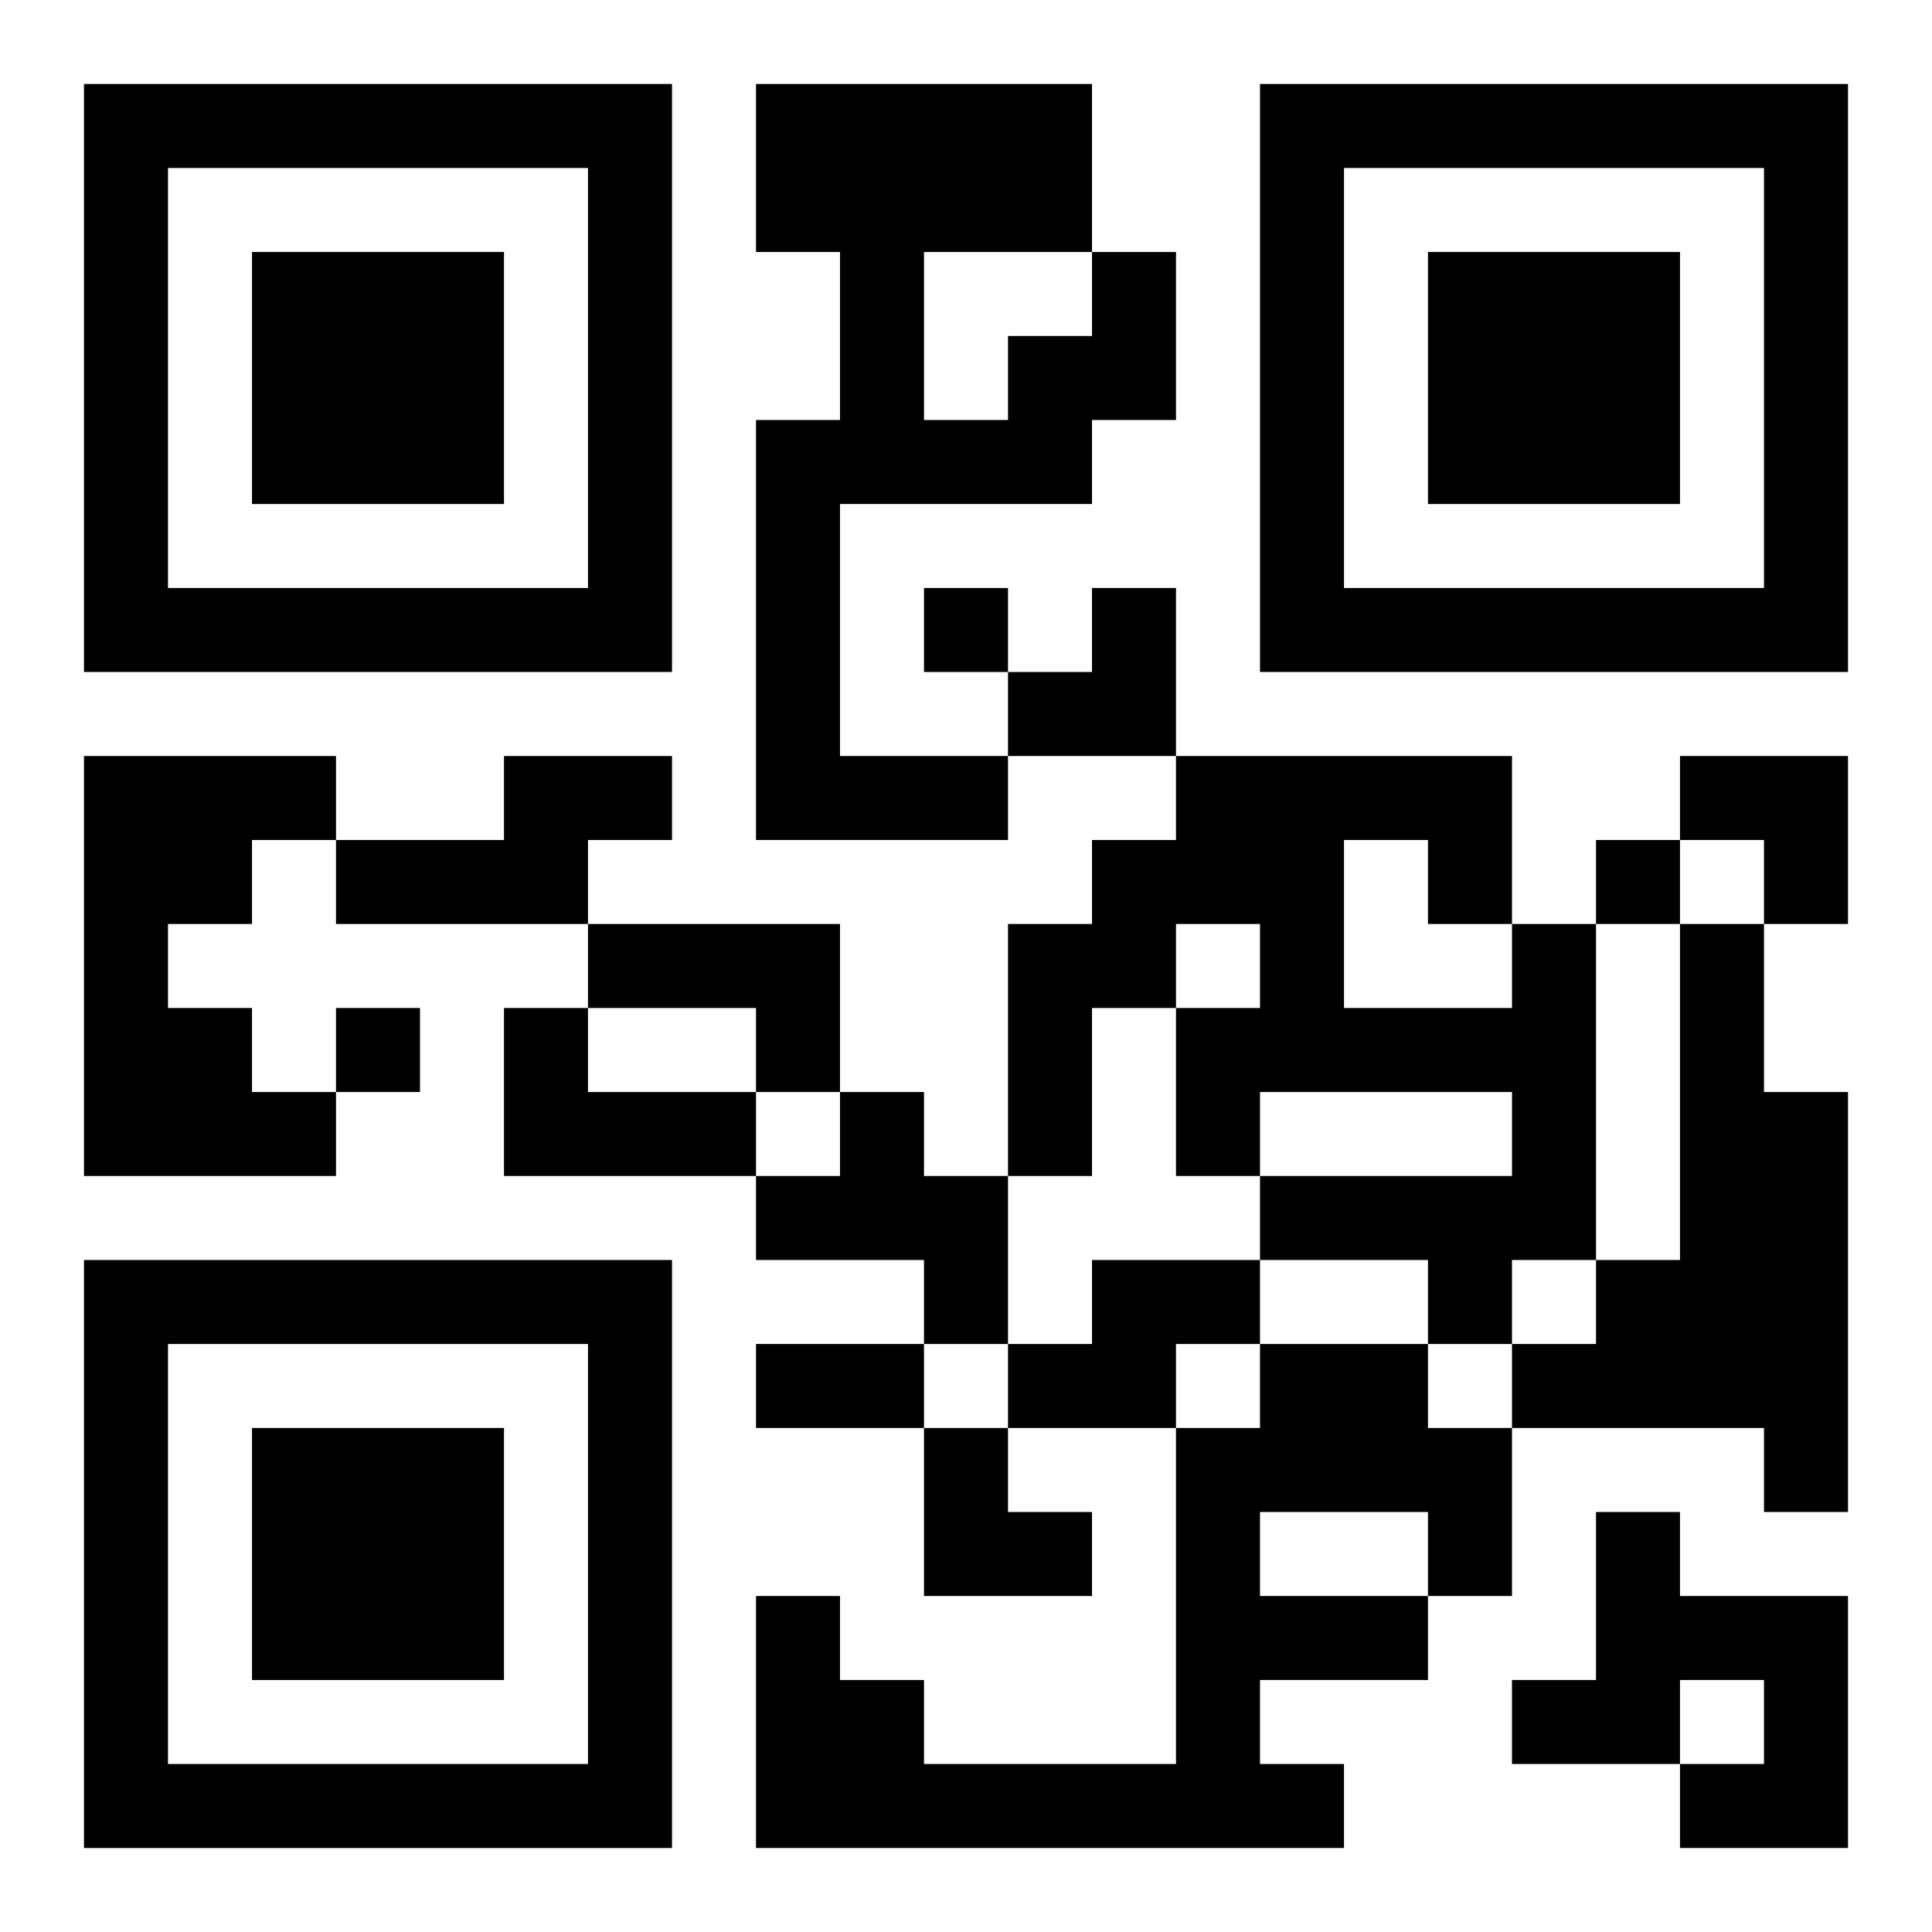
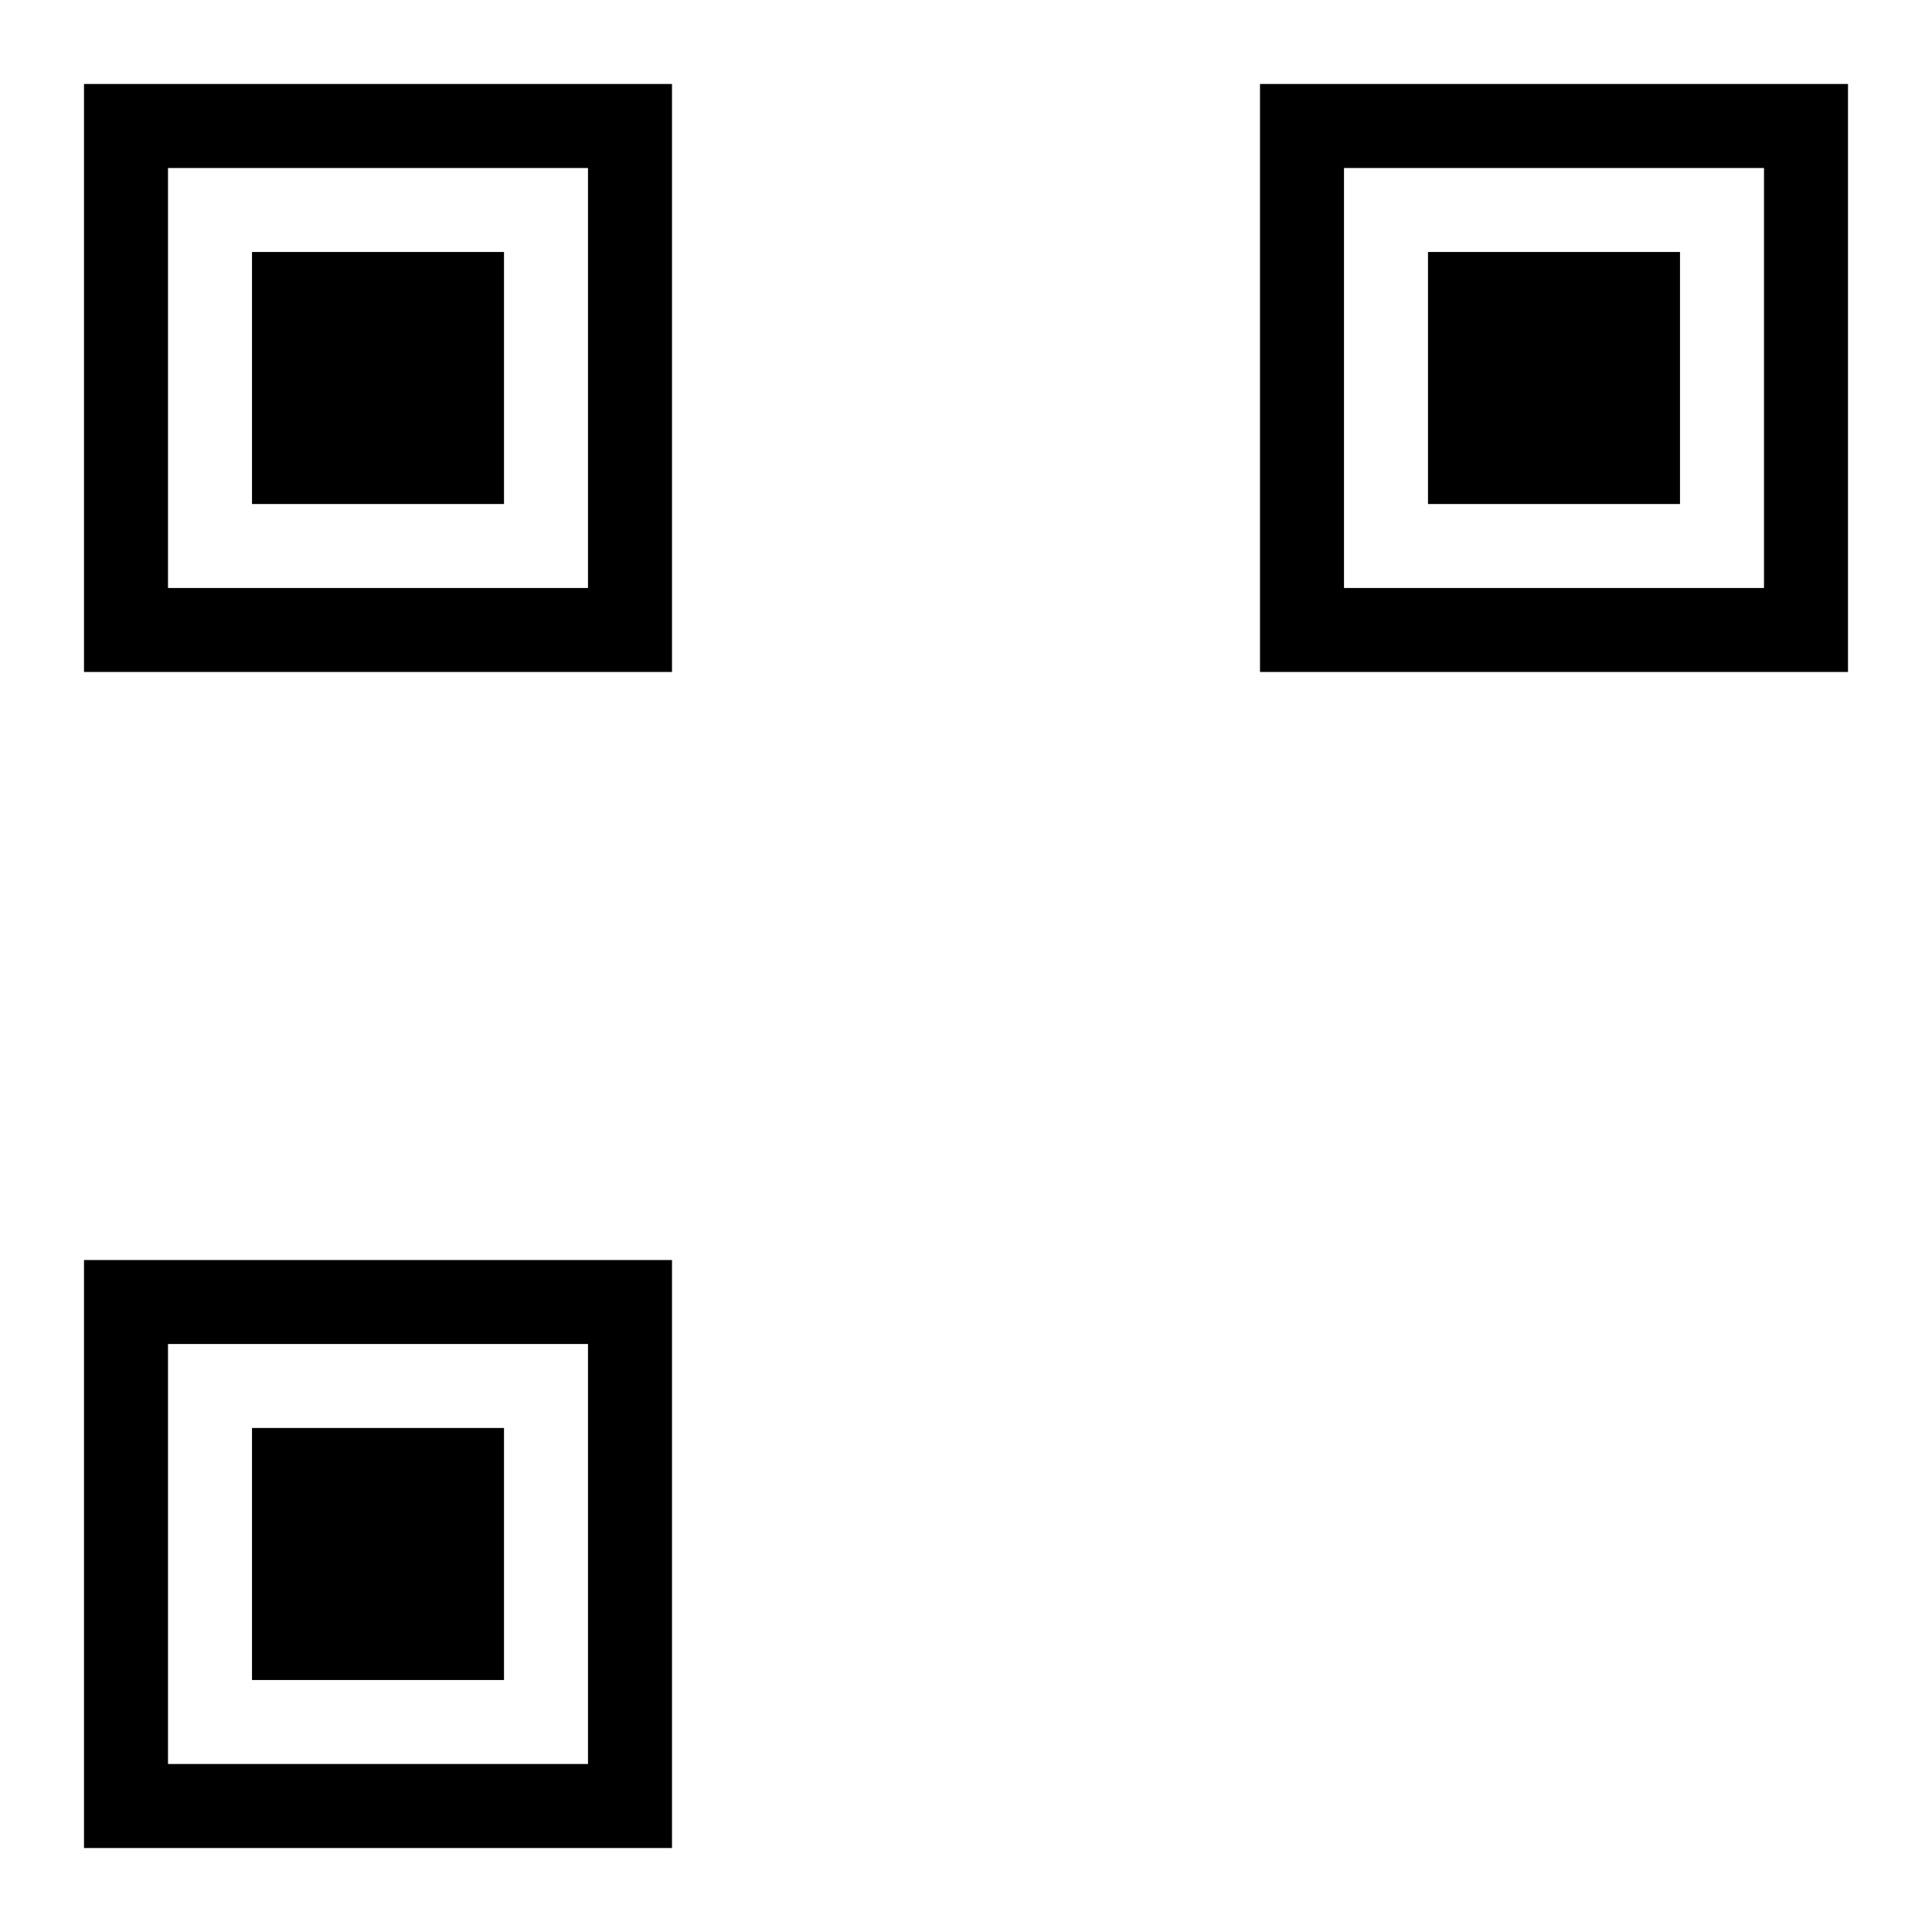
<svg xmlns="http://www.w3.org/2000/svg" xmlns:xlink="http://www.w3.org/1999/xlink" width="250" height="250" baseProfile="full" version="1.1" viewBox="-1 -1 23 23">
  <symbol id="a">
    <path d="m0 7v7h7v-7h-7zm1 1h5v5h-5v-5zm1 1v3h3v-3h-3z" />
  </symbol>
  <use y="-7" xlink:href="#a" />
  <use y="7" xlink:href="#a" />
  <use x="14" y="-7" xlink:href="#a" />
-   <path d="m12 2h1v2h-1v1h-3v3h2v1h-3v-5h1v-2h-1v-2h4v2m-2 0v2h1v-1h1v-1h-2m-10 6h3v1h-1v1h-1v1h1v1h1v1h-3v-5m5 0h2v1h-1v1h-3v-1h2v-1m1 2h3v2h-1v-1h-2v-1m11 0h1v4h-1v1h-1v-1h-2v-1h3v-1h-3v1h-1v-2h1v-1h-1v1h-1v2h-1v-3h1v-1h1v-1h4v2m-2-1v2h2v-1h-1v-1h-1m4 1h1v2h1v5h-1v-1h-3v-1h1v-1h1v-4m-14 1h1v1h2v1h-3v-2m4 1h1v1h1v2h-1v-1h-2v-1h1v-1m3 2h2v1h-1v1h-2v-1h1v-1m2 1h2v1h1v2h-1v1h-2v1h1v1h-7v-3h1v1h1v1h3v-4h1v-1m0 2v1h2v-1h-2m4 0h1v1h2v3h-2v-1h1v-1h-1v1h-2v-1h1v-2m-8-11v1h1v-1h-1m8 3v1h1v-1h-1m-15 2v1h1v-1h-1m5 4h2v1h-2v-1m3-9m1 0h1v2h-2v-1h1zm7 2h2v2h-1v-1h-1zm-9 8h1v1h1v1h-2z" />
</svg>